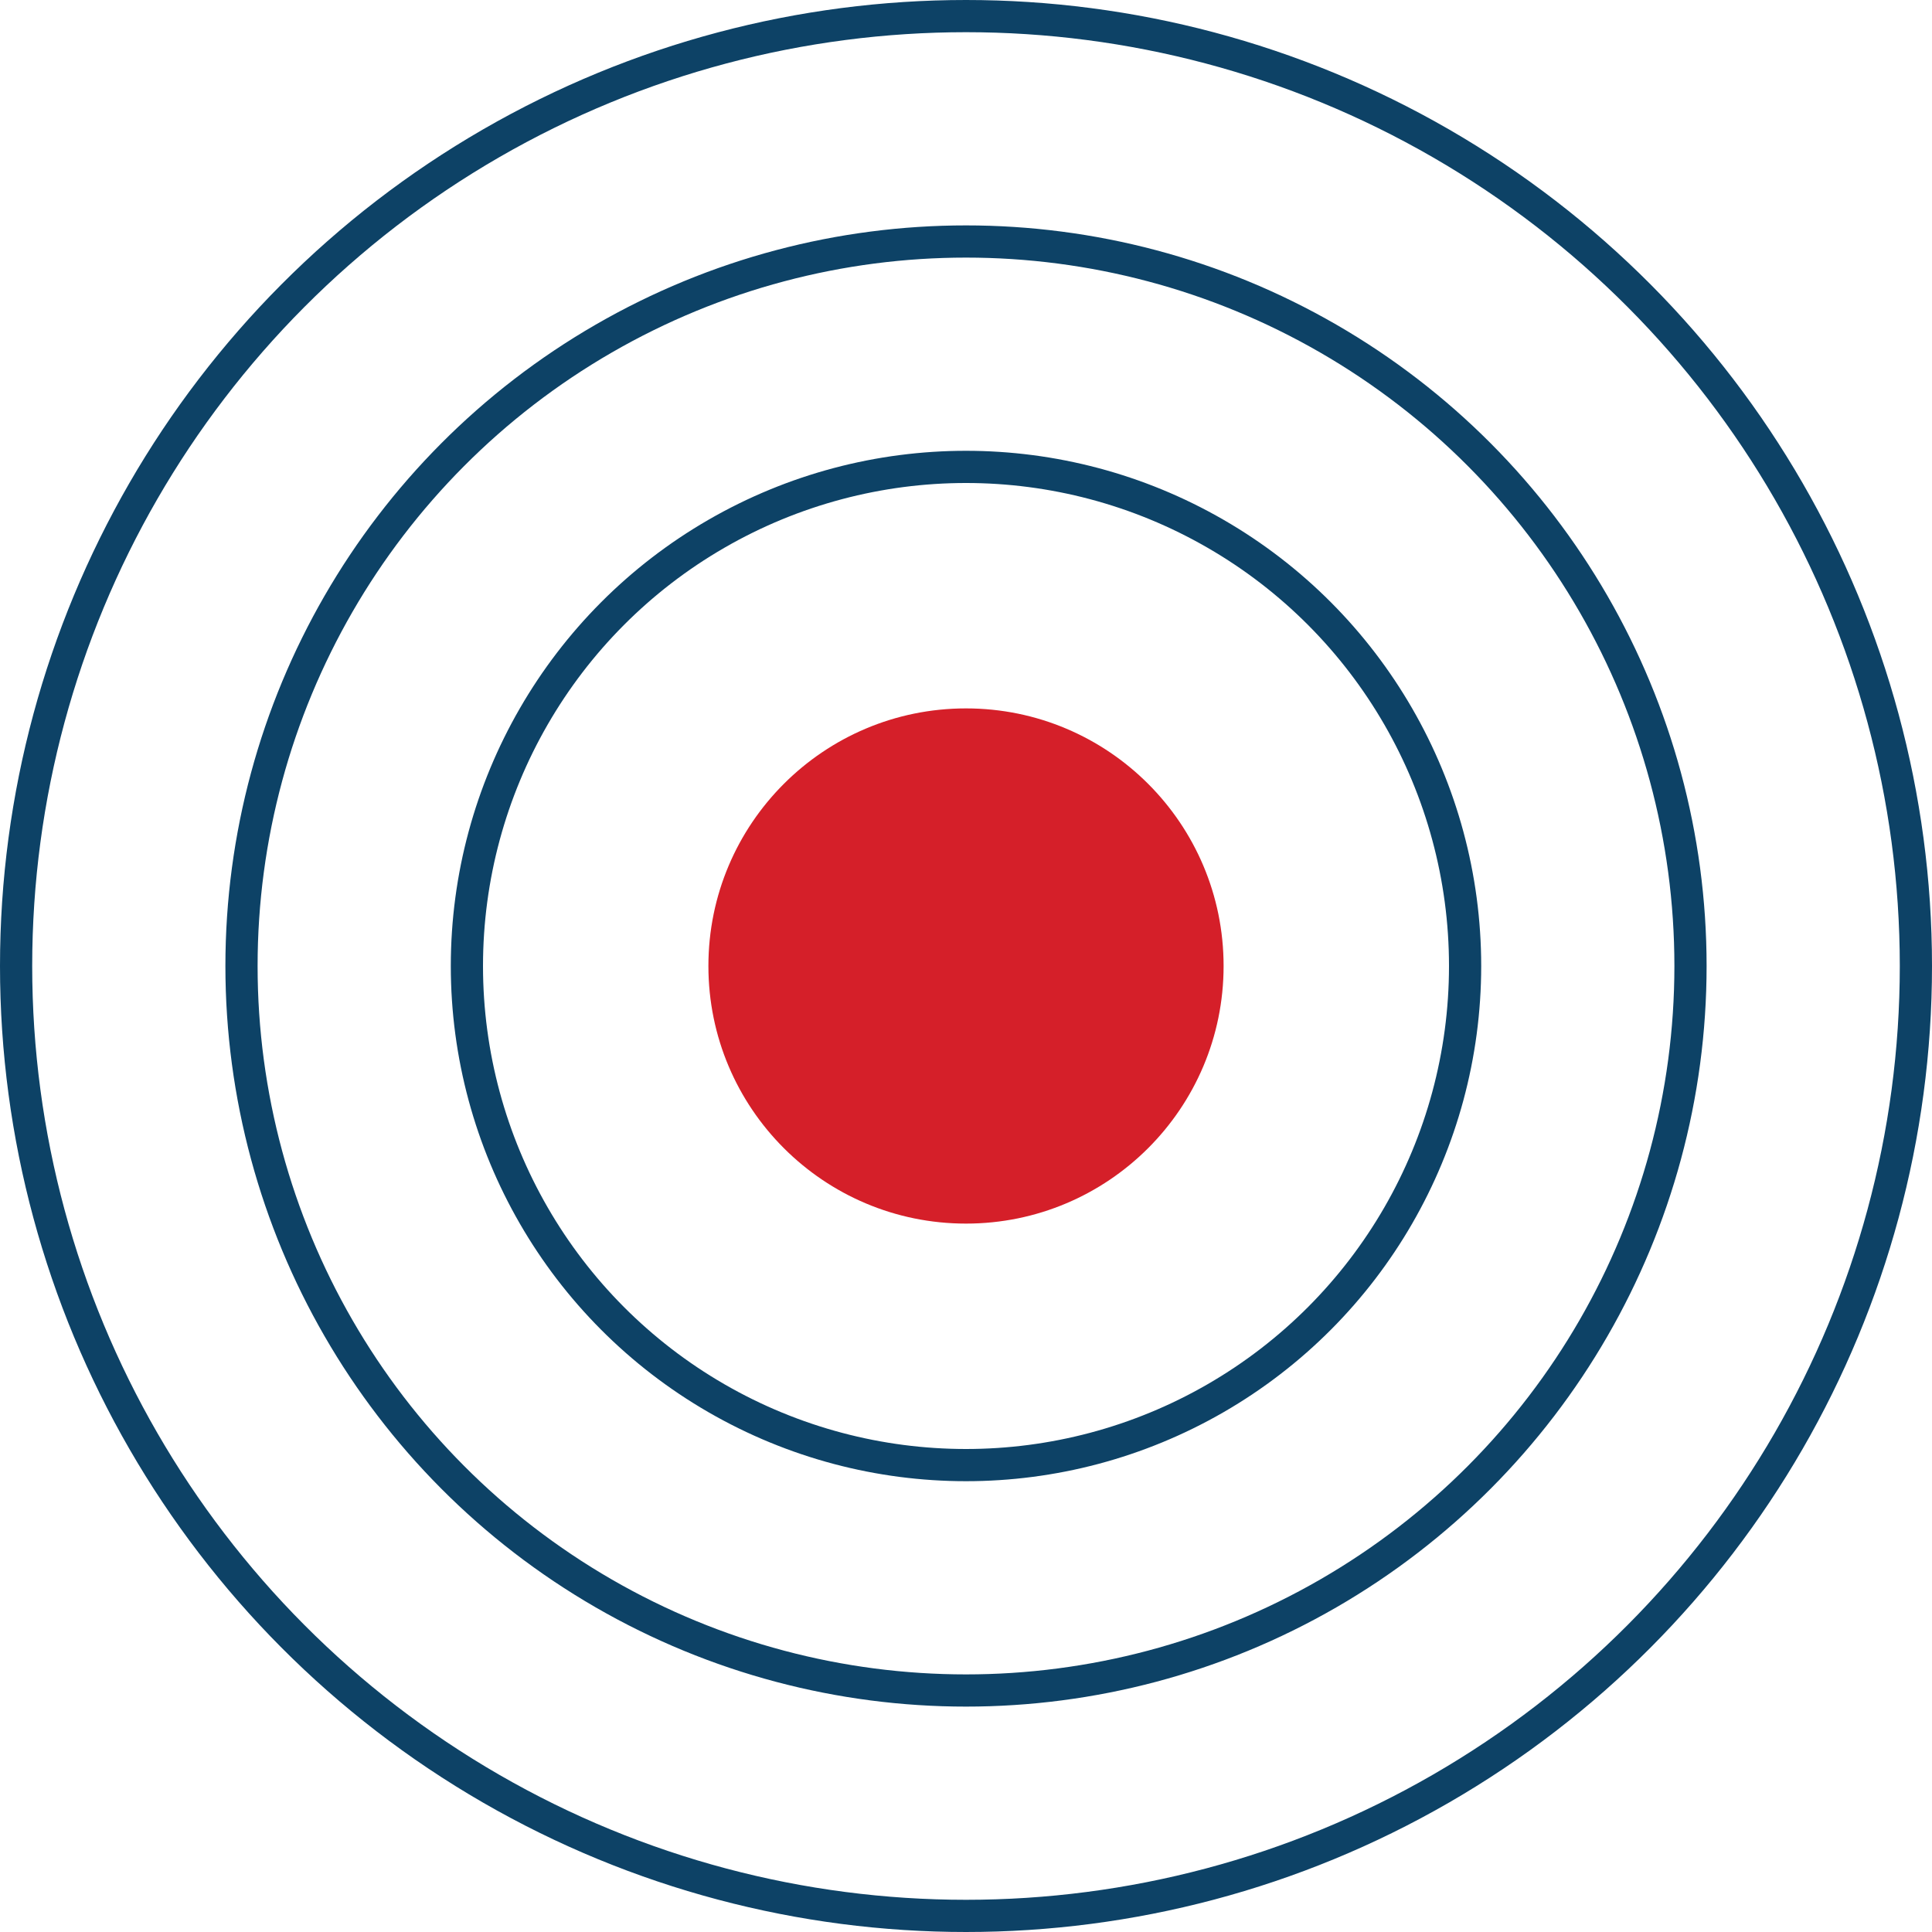
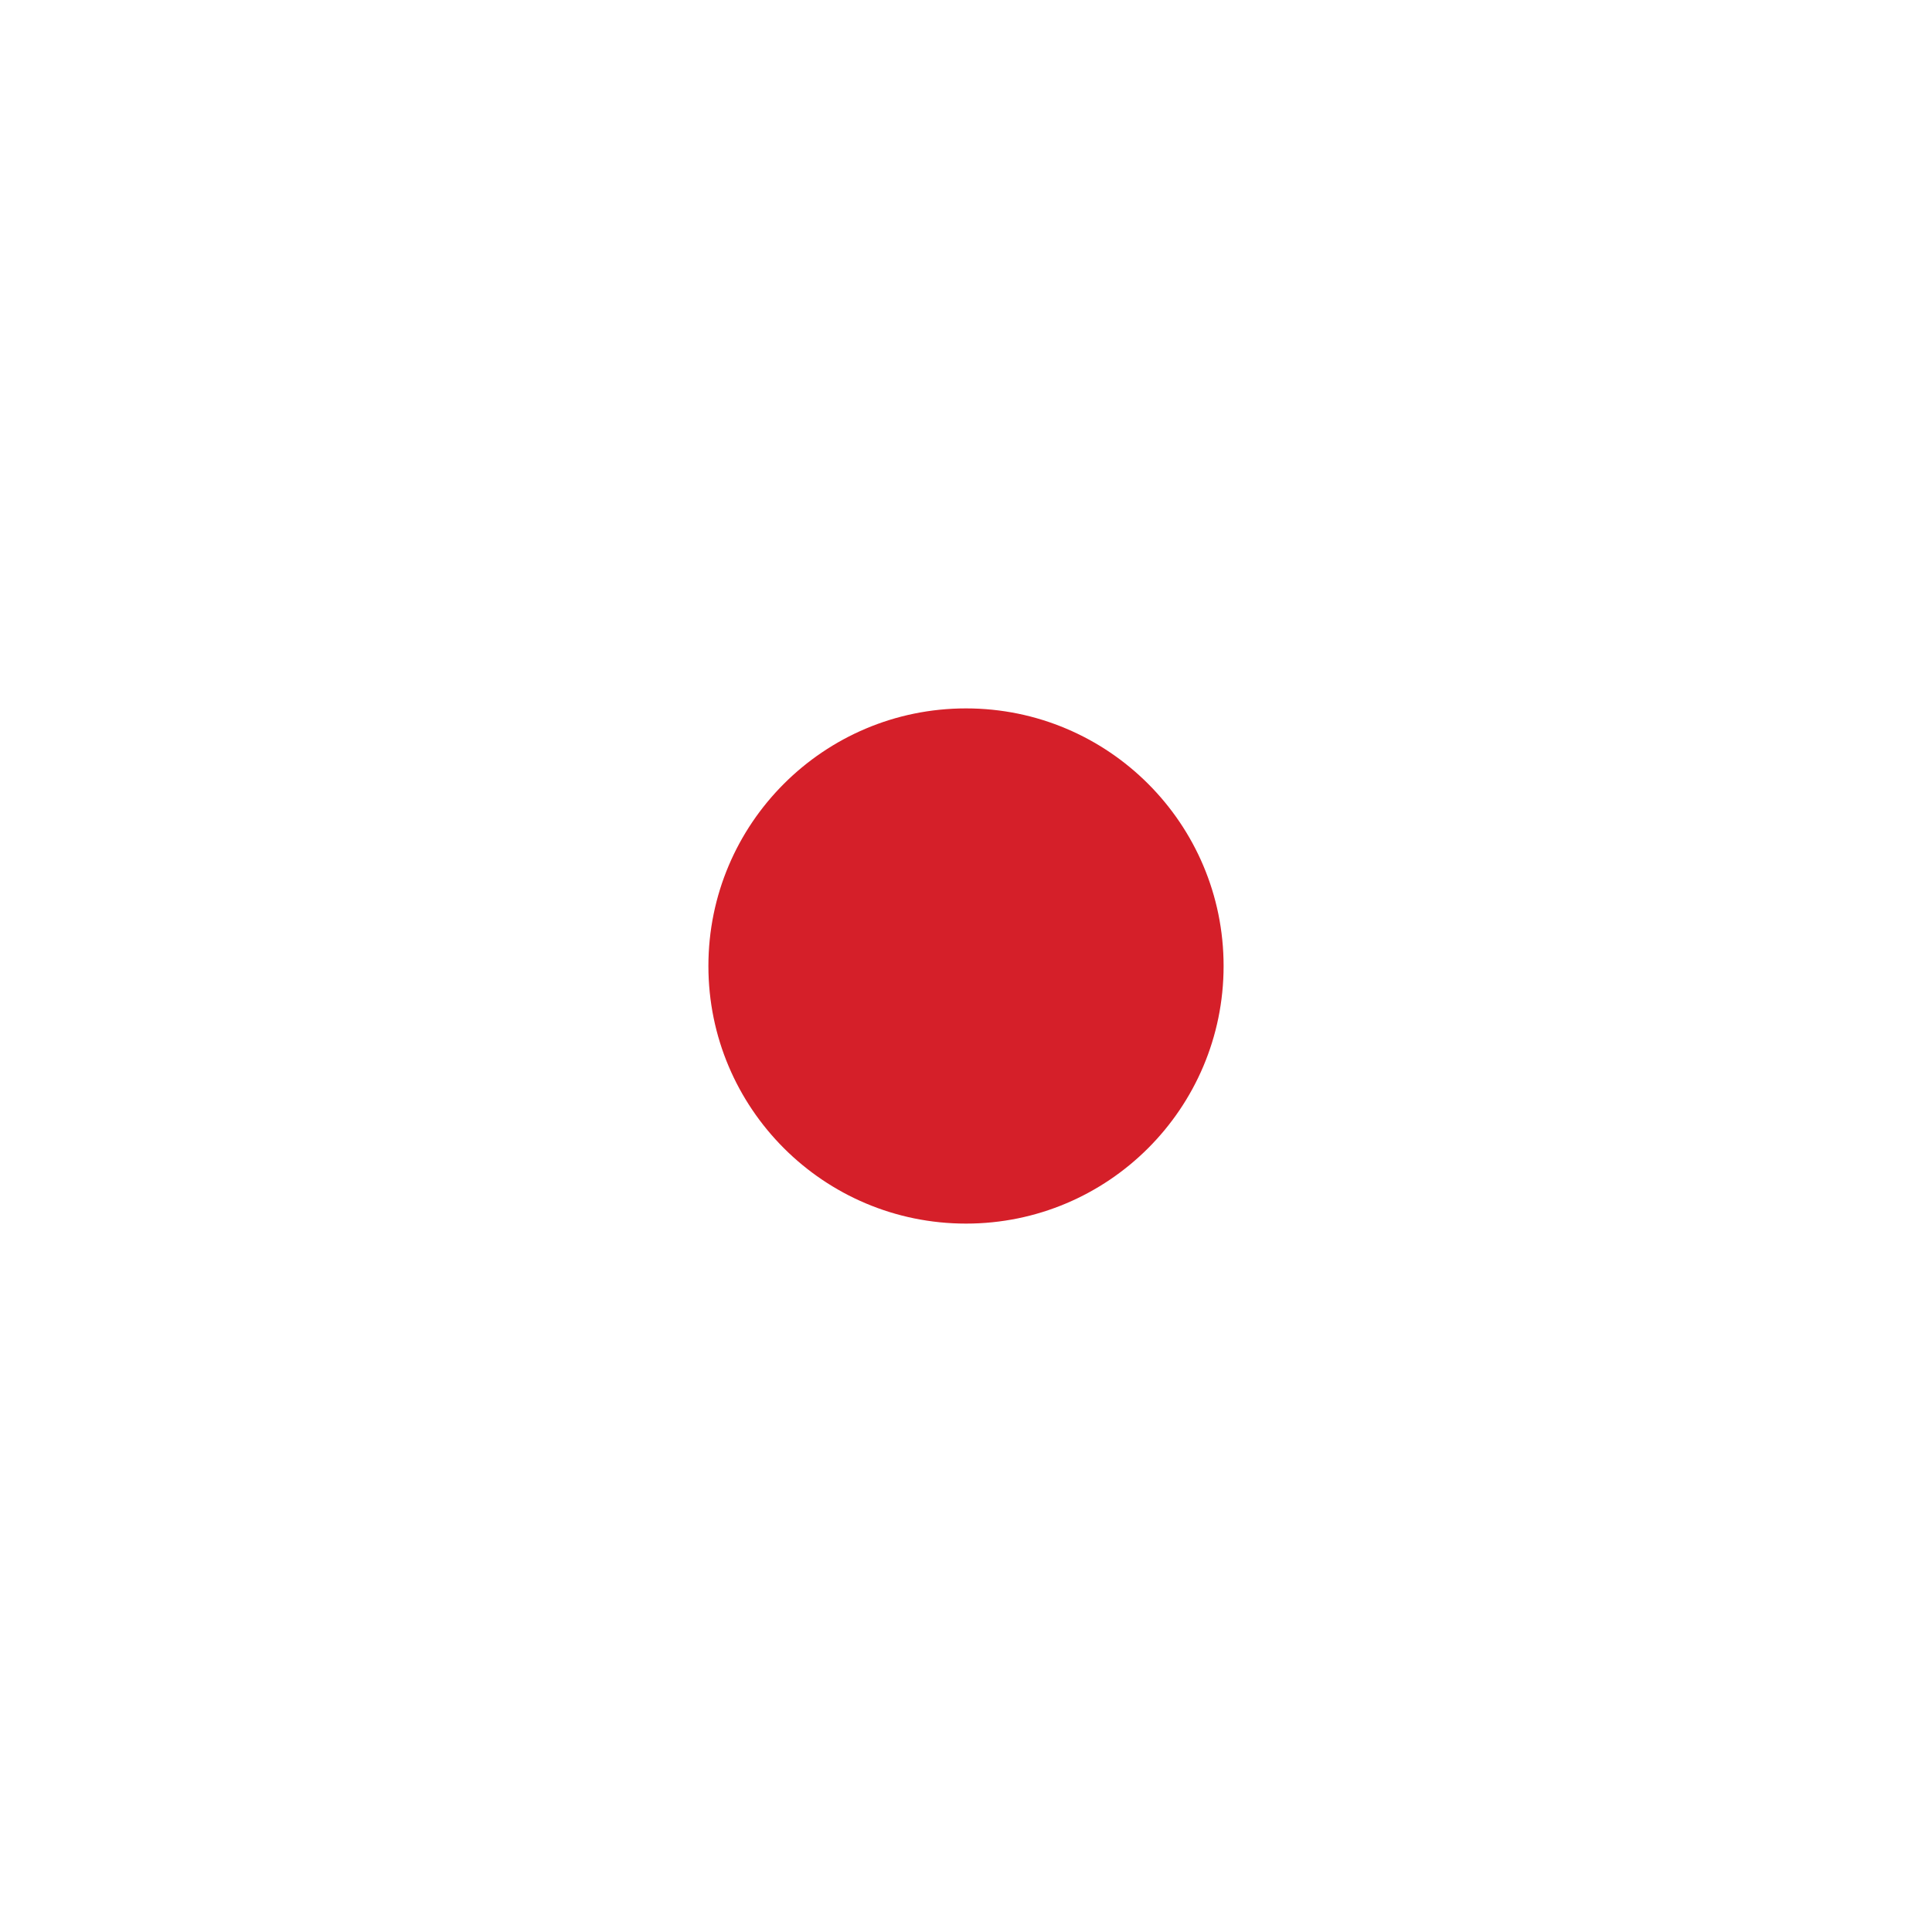
<svg xmlns="http://www.w3.org/2000/svg" width="60" height="60" viewBox="0 0 60 60" fill="none">
-   <circle cx="30" cy="30" r="29.5" stroke="#0D4266" />
-   <circle cx="30" cy="30" r="22.5" stroke="#0D4266" />
-   <circle cx="30" cy="30" r="15.5" stroke="#0D4266" />
  <circle cx="30" cy="30" r="8" fill="#D51F29" />
</svg>